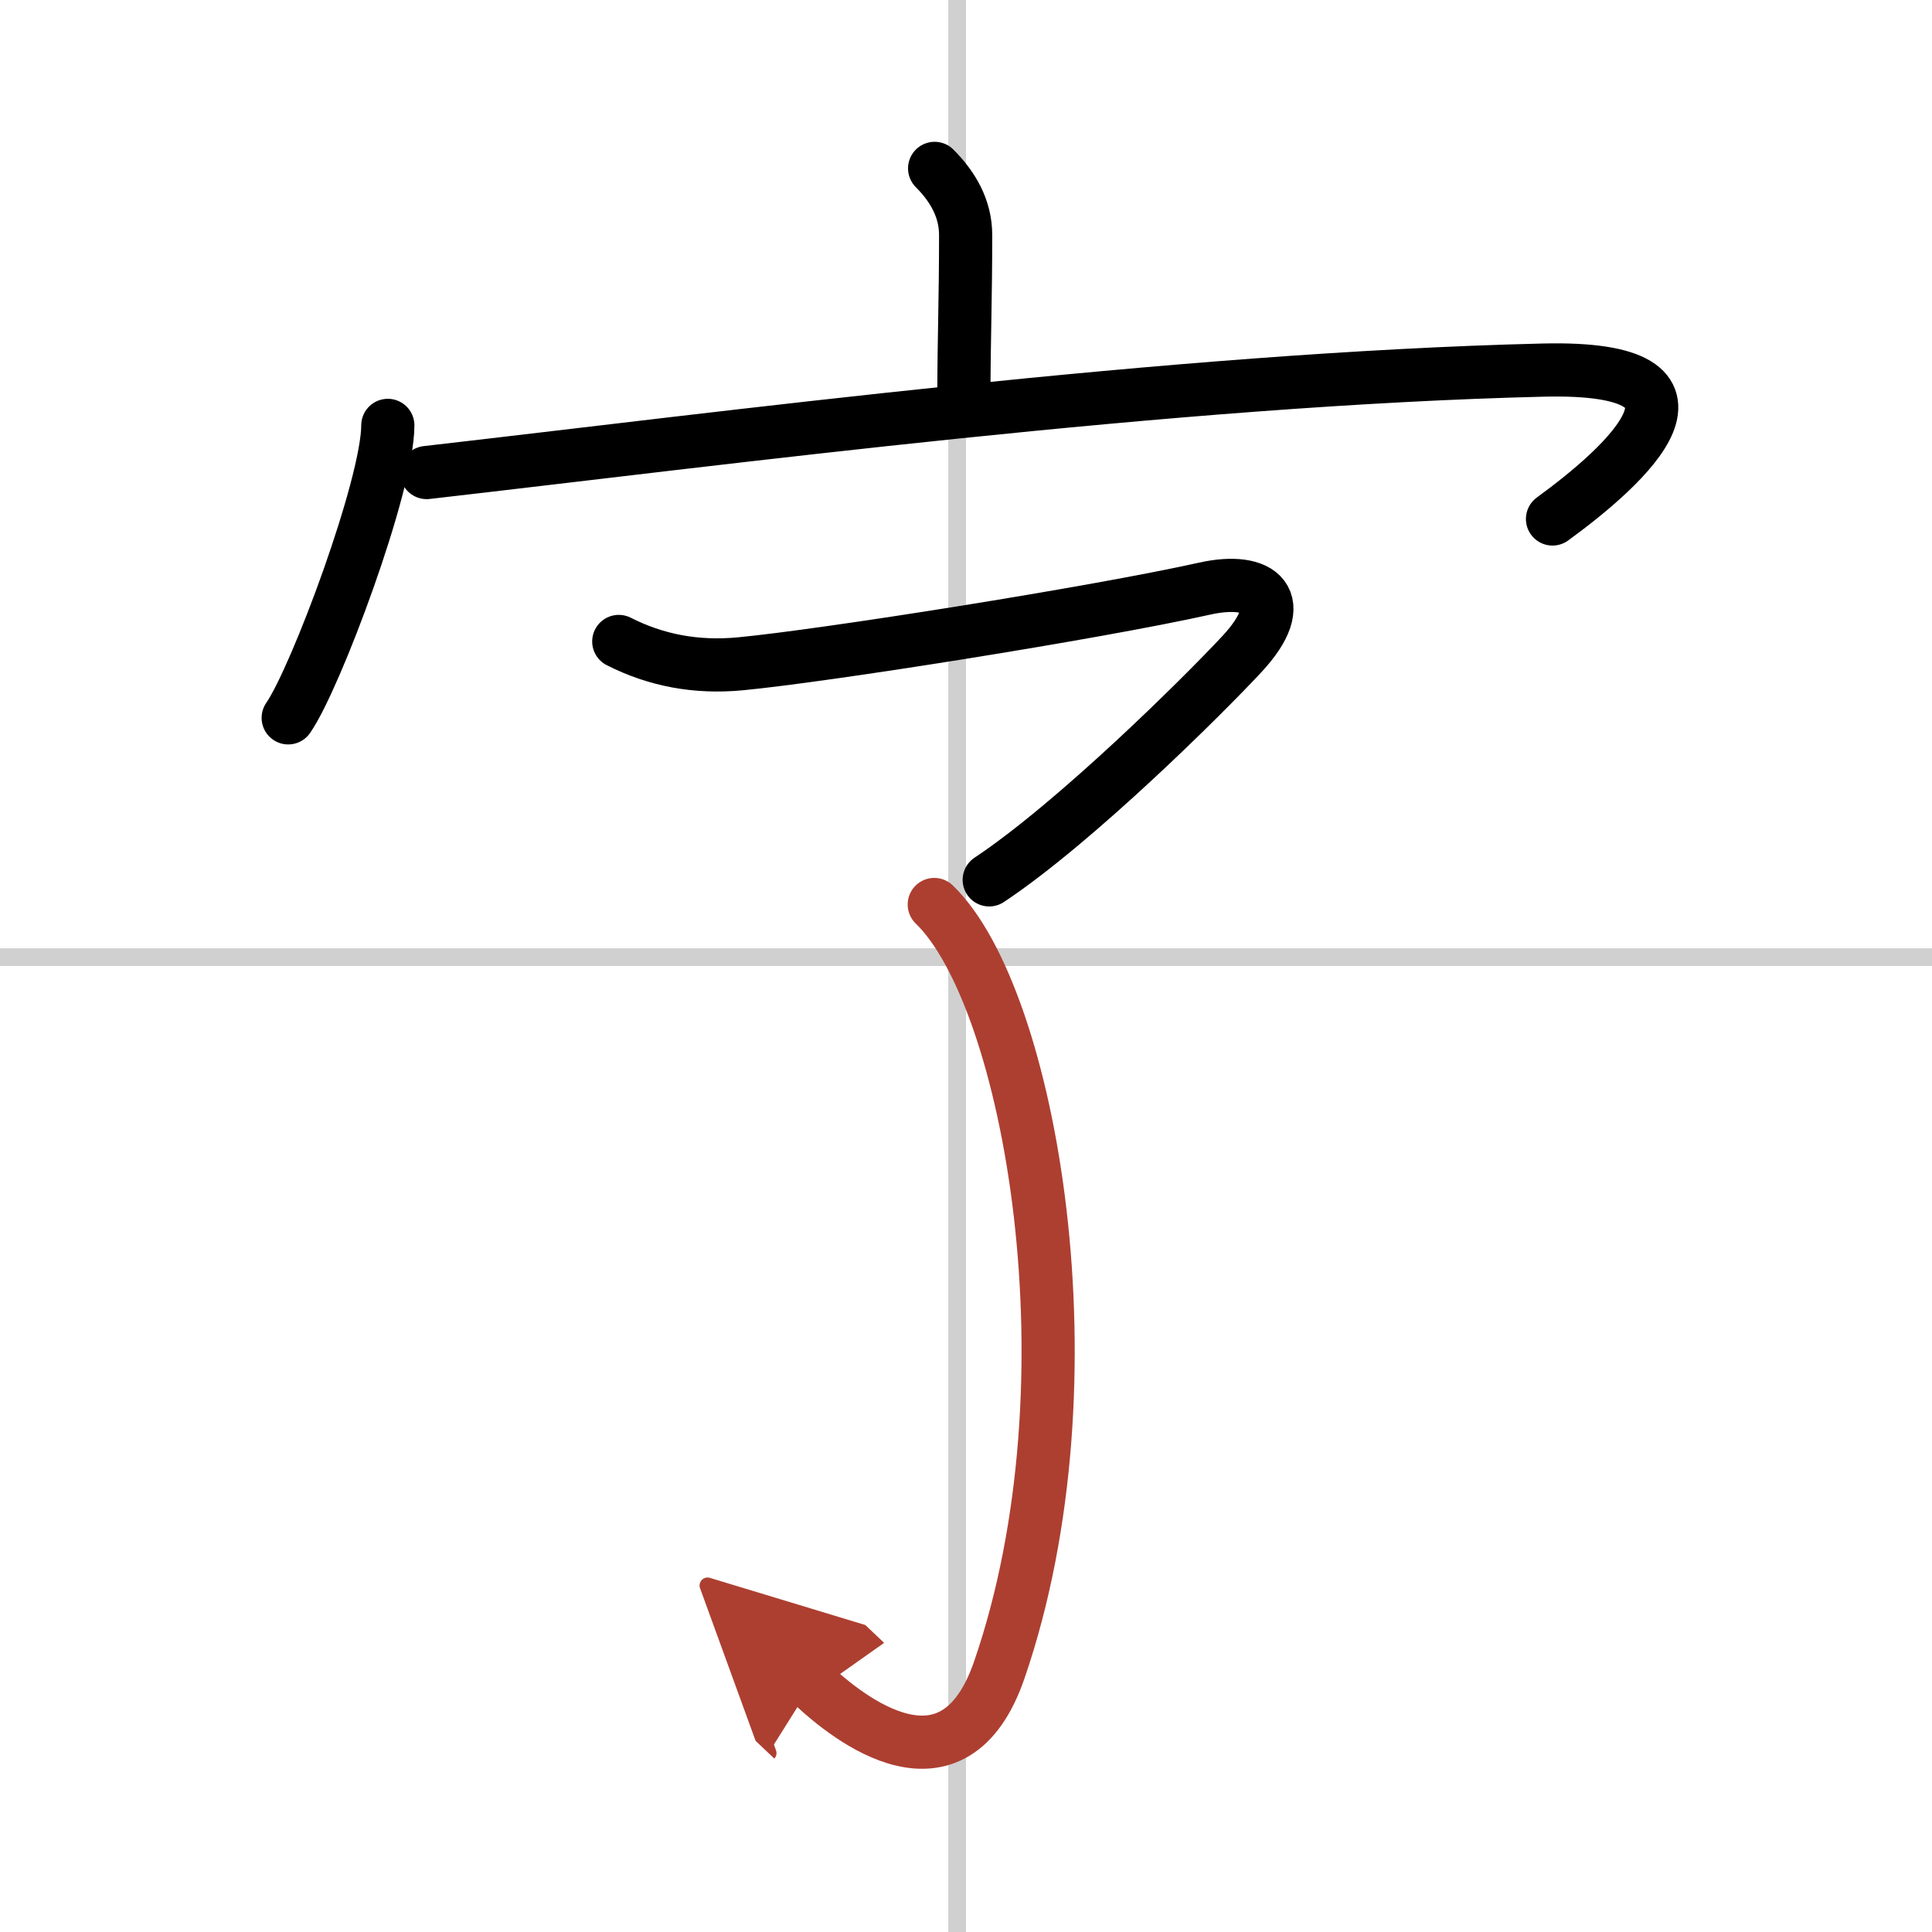
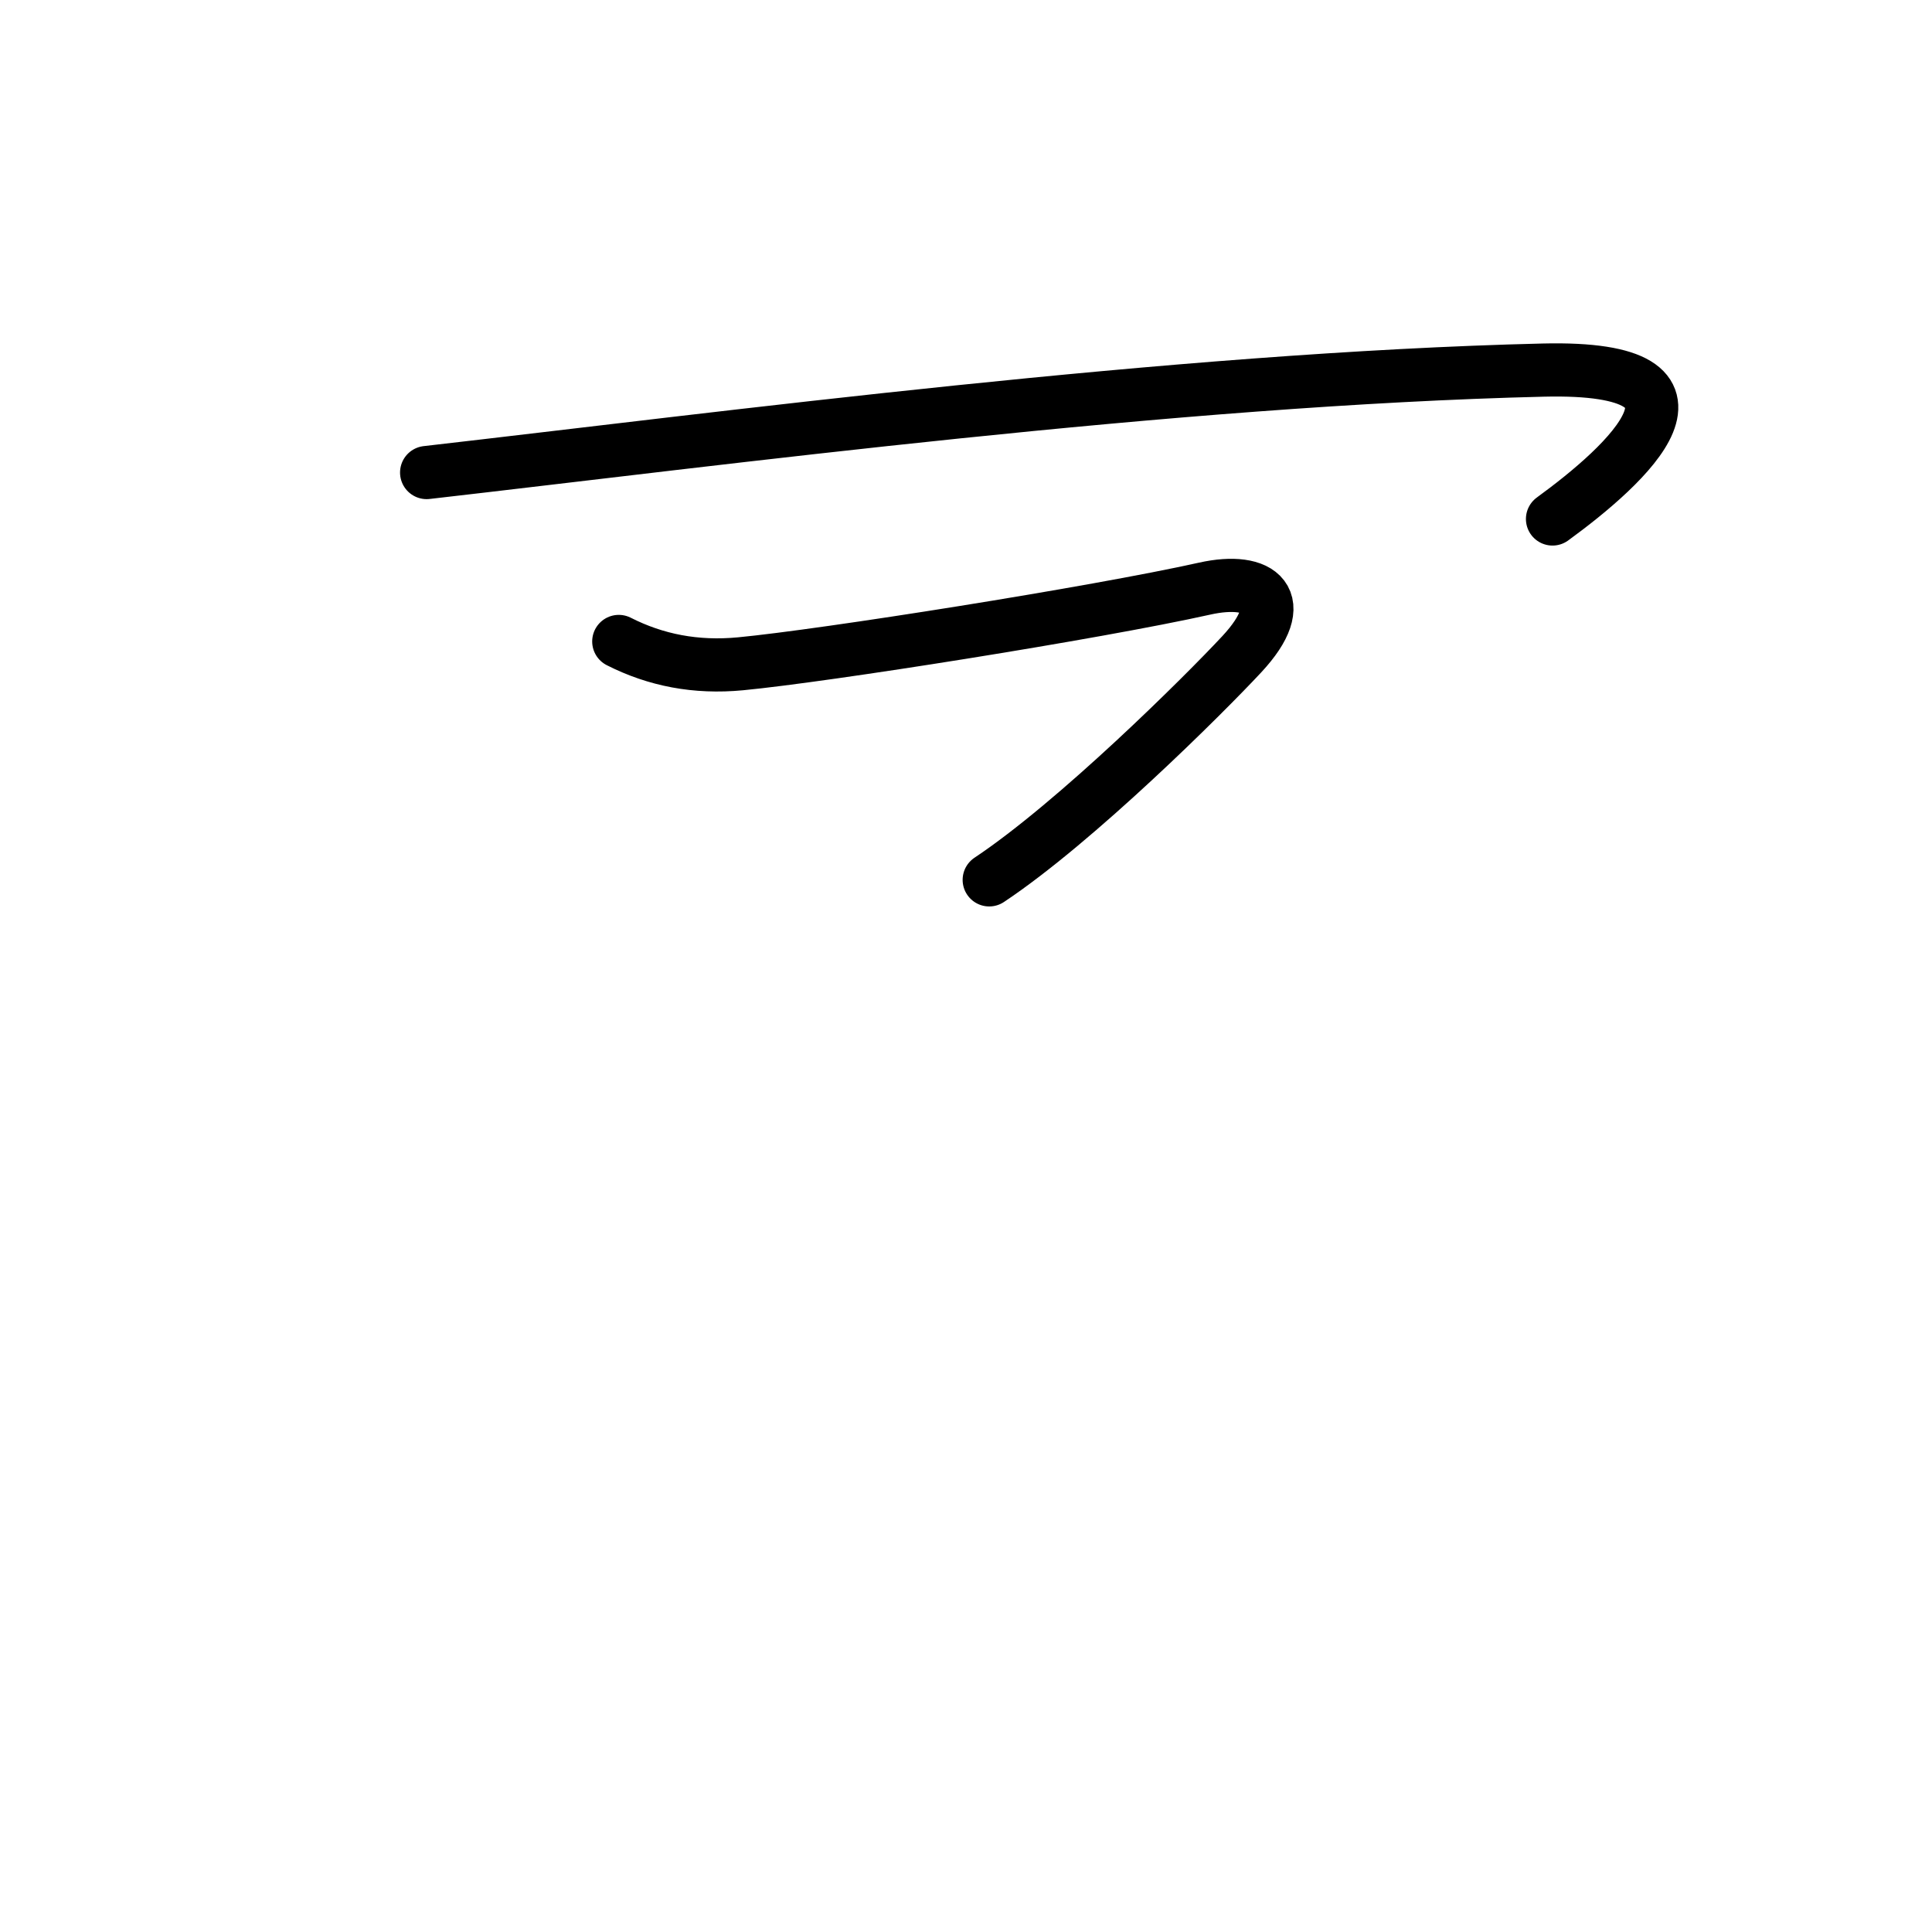
<svg xmlns="http://www.w3.org/2000/svg" width="400" height="400" viewBox="0 0 109 109">
  <defs>
    <marker id="a" markerWidth="4" orient="auto" refX="1" refY="5" viewBox="0 0 10 10">
      <polyline points="0 0 10 5 0 10 1 5" fill="#ad3f31" stroke="#ad3f31" />
    </marker>
  </defs>
  <g fill="none" stroke="#000" stroke-linecap="round" stroke-linejoin="round" stroke-width="3">
    <rect width="100%" height="100%" fill="#fff" stroke="#fff" />
-     <line x1="54" x2="54" y2="109" stroke="#d0d0d0" stroke-width="1" />
-     <line x2="109" y1="54" y2="54" stroke="#d0d0d0" stroke-width="1" />
-     <path d="m52.73 9.5c1.01 1.01 1.75 2.25 1.75 3.76 0 3.53-0.09 5.73-0.1 8.95" />
-     <path d="m21.88 24c0 3.37-4.06 14.25-5.62 16.5" />
    <path d="m24.07 26.66c16.68-1.91 42.18-5.28 63-5.78 10.95-0.26 4.68 5.37 0.52 8.4" />
    <path d="m34.91 36.19c2.09 1.06 4.35 1.5 6.87 1.26 4.73-0.45 19.99-2.86 26.18-4.24 3.17-0.71 4.92 0.67 2.1 3.7-2.15 2.31-9.34 9.46-14.25 12.73" />
-     <path d="m52.71 51.03c5.42 5.22 9.29 26.84 3.67 43.18-2.57 7.47-8.5 2.78-10.58 0.81" marker-end="url(#a)" stroke="#ad3f31" />
  </g>
</svg>